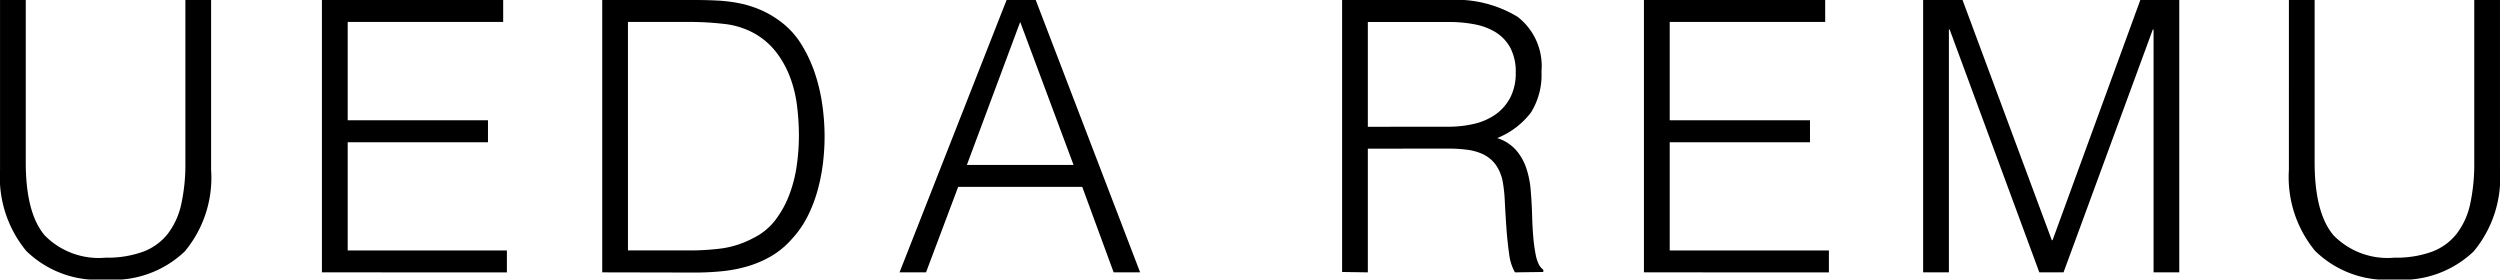
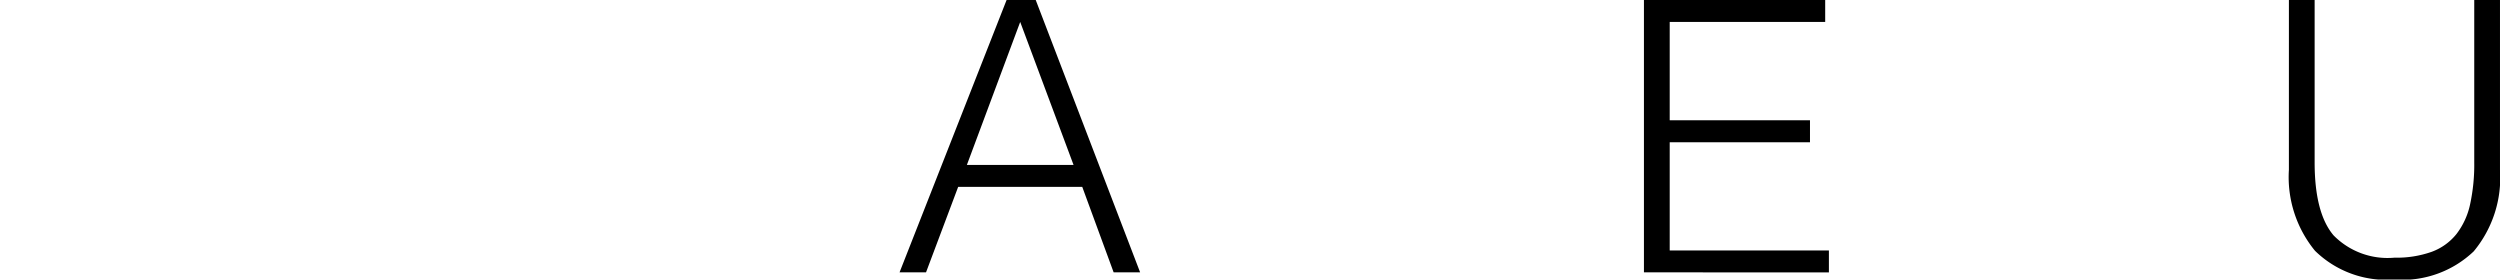
<svg xmlns="http://www.w3.org/2000/svg" width="158.616" height="17.736" viewBox="0 0 158.616 17.736">
  <g transform="translate(-206.798 -522.774)">
-     <path d="M206.8,522.774h1.632v10.3q0,3.216,1.2,4.632a4.8,4.8,0,0,0,3.864,1.416,6.633,6.633,0,0,0,2.364-.372,3.6,3.6,0,0,0,1.572-1.128,4.711,4.711,0,0,0,.864-1.884,11.807,11.807,0,0,0,.264-2.664v-10.3h1.632V533.55a7.309,7.309,0,0,1-1.668,5.172,6.555,6.555,0,0,1-5.028,1.788,6.475,6.475,0,0,1-5.04-1.824,7.37,7.37,0,0,1-1.656-5.136Z" />
-     <path d="M227.223,540.054v-17.28h11.5v1.392h-9.865v6.24h8.9V531.8h-8.9v6.864h10.1v1.392Z" />
-     <path d="M245.007,540.054v-17.28h5.9c.481,0,.952.012,1.416.036a9.68,9.68,0,0,1,1.368.168,6.849,6.849,0,0,1,1.309.4,6.221,6.221,0,0,1,1.235.7,5.248,5.248,0,0,1,1.416,1.524,8.852,8.852,0,0,1,.876,1.9,11.115,11.115,0,0,1,.456,2.016,13.921,13.921,0,0,1,.025,3.636,11.678,11.678,0,0,1-.349,1.74,8.962,8.962,0,0,1-.636,1.632,6.209,6.209,0,0,1-1,1.428,5.308,5.308,0,0,1-1.307,1.08,6.809,6.809,0,0,1-1.489.636,8.811,8.811,0,0,1-1.62.312c-.559.056-1.128.084-1.7.084Zm1.632-1.392h3.912a15.465,15.465,0,0,0,2.076-.132,6.011,6.011,0,0,0,1.979-.66,3.9,3.9,0,0,0,1.416-1.176,6.408,6.408,0,0,0,.876-1.62,8.626,8.626,0,0,0,.456-1.836,13.575,13.575,0,0,0,.132-1.848,15.562,15.562,0,0,0-.12-1.908,7.776,7.776,0,0,0-.456-1.848,6.085,6.085,0,0,0-.912-1.608,4.585,4.585,0,0,0-1.487-1.212,5.091,5.091,0,0,0-1.824-.528,18.912,18.912,0,0,0-2.136-.12h-3.912Z" />
    <path d="M263.871,540.054l6.792-17.28h1.848l6.624,17.28h-1.68l-1.992-5.424h-7.872l-2.04,5.424Zm4.272-6.816h6.768l-3.385-9.072Z" />
-     <path d="M293.582,532.206v7.848l-1.632-.024V522.774h6.769a7.523,7.523,0,0,1,4.367,1.068,3.947,3.947,0,0,1,1.513,3.468,4.506,4.506,0,0,1-.661,2.592,5.035,5.035,0,0,1-2.148,1.632,2.689,2.689,0,0,1,1.2.768,3.426,3.426,0,0,1,.649,1.152,5.9,5.9,0,0,1,.275,1.368q.06.72.084,1.392.024.984.084,1.632a9.7,9.7,0,0,0,.145,1.056,2.388,2.388,0,0,0,.2.636.954.954,0,0,0,.288.348v.144l-1.8.024a3.17,3.17,0,0,1-.372-1.2c-.071-.512-.128-1.048-.168-1.608s-.071-1.1-.1-1.632a9.451,9.451,0,0,0-.132-1.3,2.7,2.7,0,0,0-.467-1.116,2.138,2.138,0,0,0-.781-.636,3.354,3.354,0,0,0-1.02-.288,9.175,9.175,0,0,0-1.163-.072Zm5.088-1.392a7.069,7.069,0,0,0,1.692-.192,3.84,3.84,0,0,0,1.357-.612,3.022,3.022,0,0,0,.911-1.068,3.352,3.352,0,0,0,.336-1.56,3.225,3.225,0,0,0-.348-1.584,2.641,2.641,0,0,0-.935-.984,3.986,3.986,0,0,0-1.345-.5,8.383,8.383,0,0,0-1.571-.144h-5.185v6.648Z" />
    <path d="M311.1,540.054v-17.28h11.5v1.392h-9.865v6.24h8.9V531.8h-8.9v6.864h10.1v1.392Z" />
-     <path d="M328.814,540.054v-17.28h2.5l5.664,15.24h.047l5.569-15.24h2.471v17.28h-1.631V524.646h-.048l-5.664,15.408h-1.536l-5.689-15.408h-.048v15.408Z" />
    <path d="M352.021,522.774h1.632v10.3q0,3.216,1.2,4.632a4.8,4.8,0,0,0,3.864,1.416,6.633,6.633,0,0,0,2.364-.372,3.6,3.6,0,0,0,1.571-1.128,4.7,4.7,0,0,0,.865-1.884,11.87,11.87,0,0,0,.263-2.664v-10.3h1.633V533.55a7.314,7.314,0,0,1-1.668,5.172,6.555,6.555,0,0,1-5.028,1.788,6.473,6.473,0,0,1-5.04-1.824,7.365,7.365,0,0,1-1.657-5.136Z" />
  </g>
</svg>